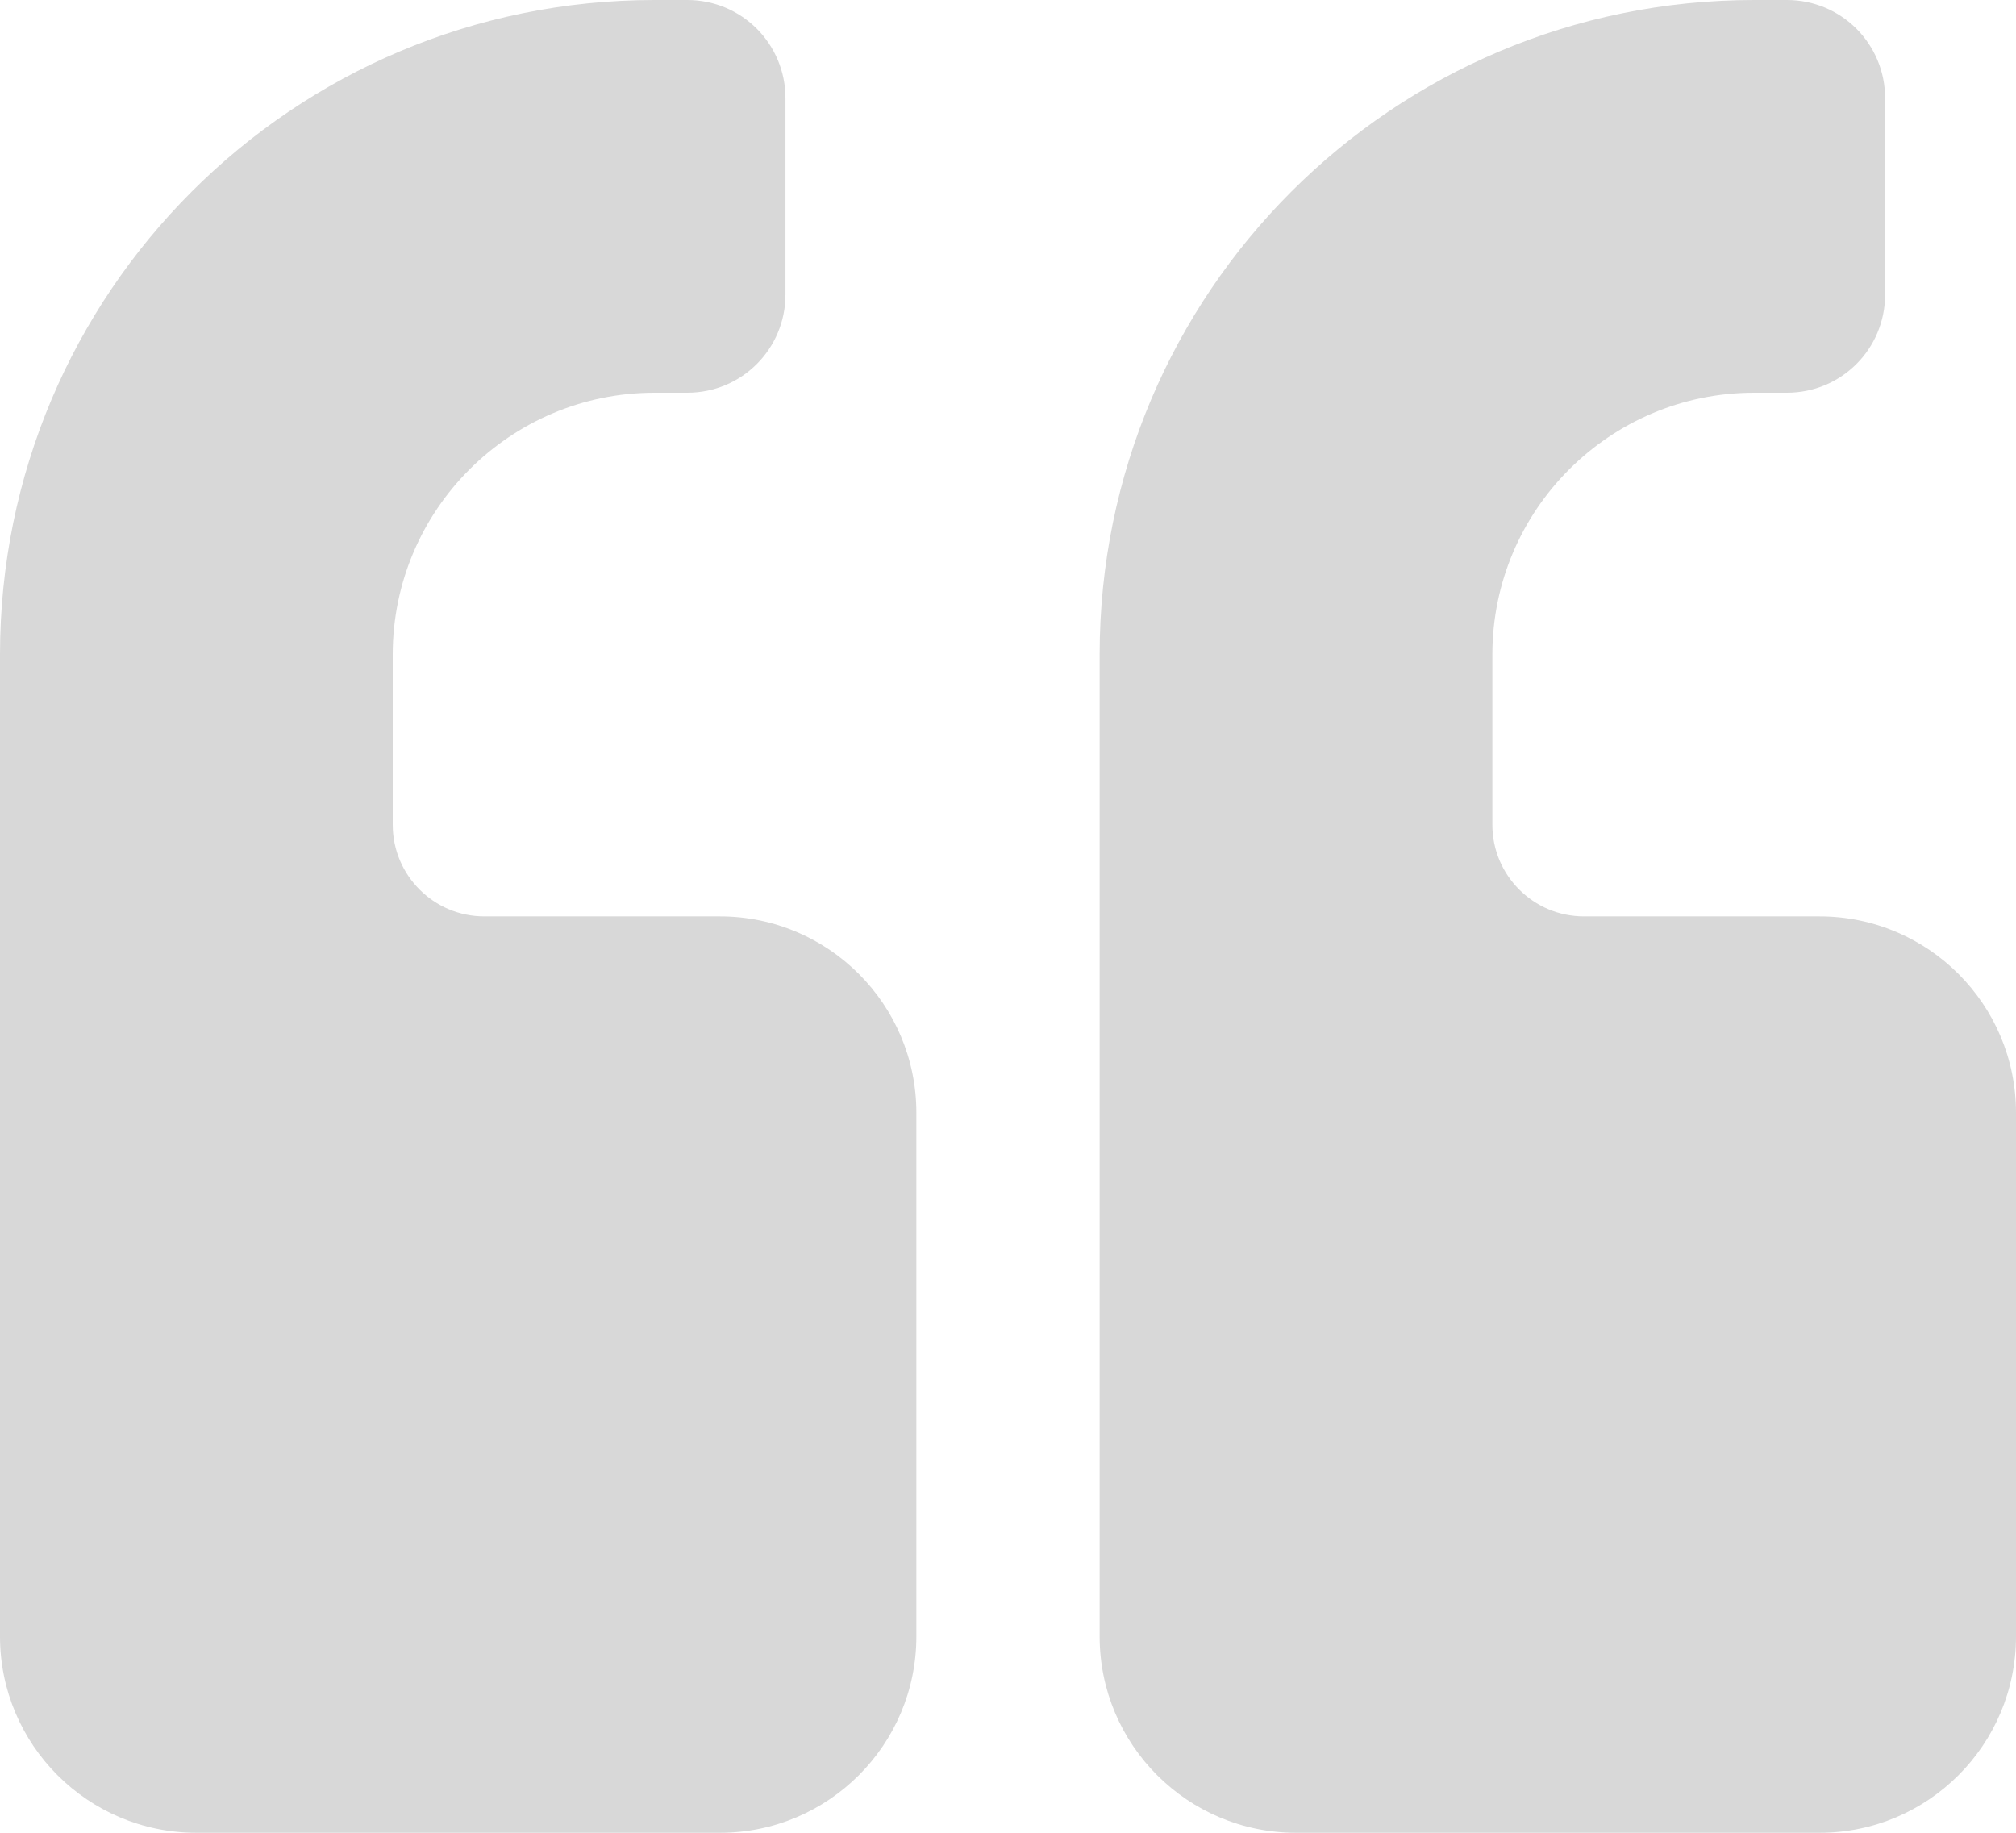
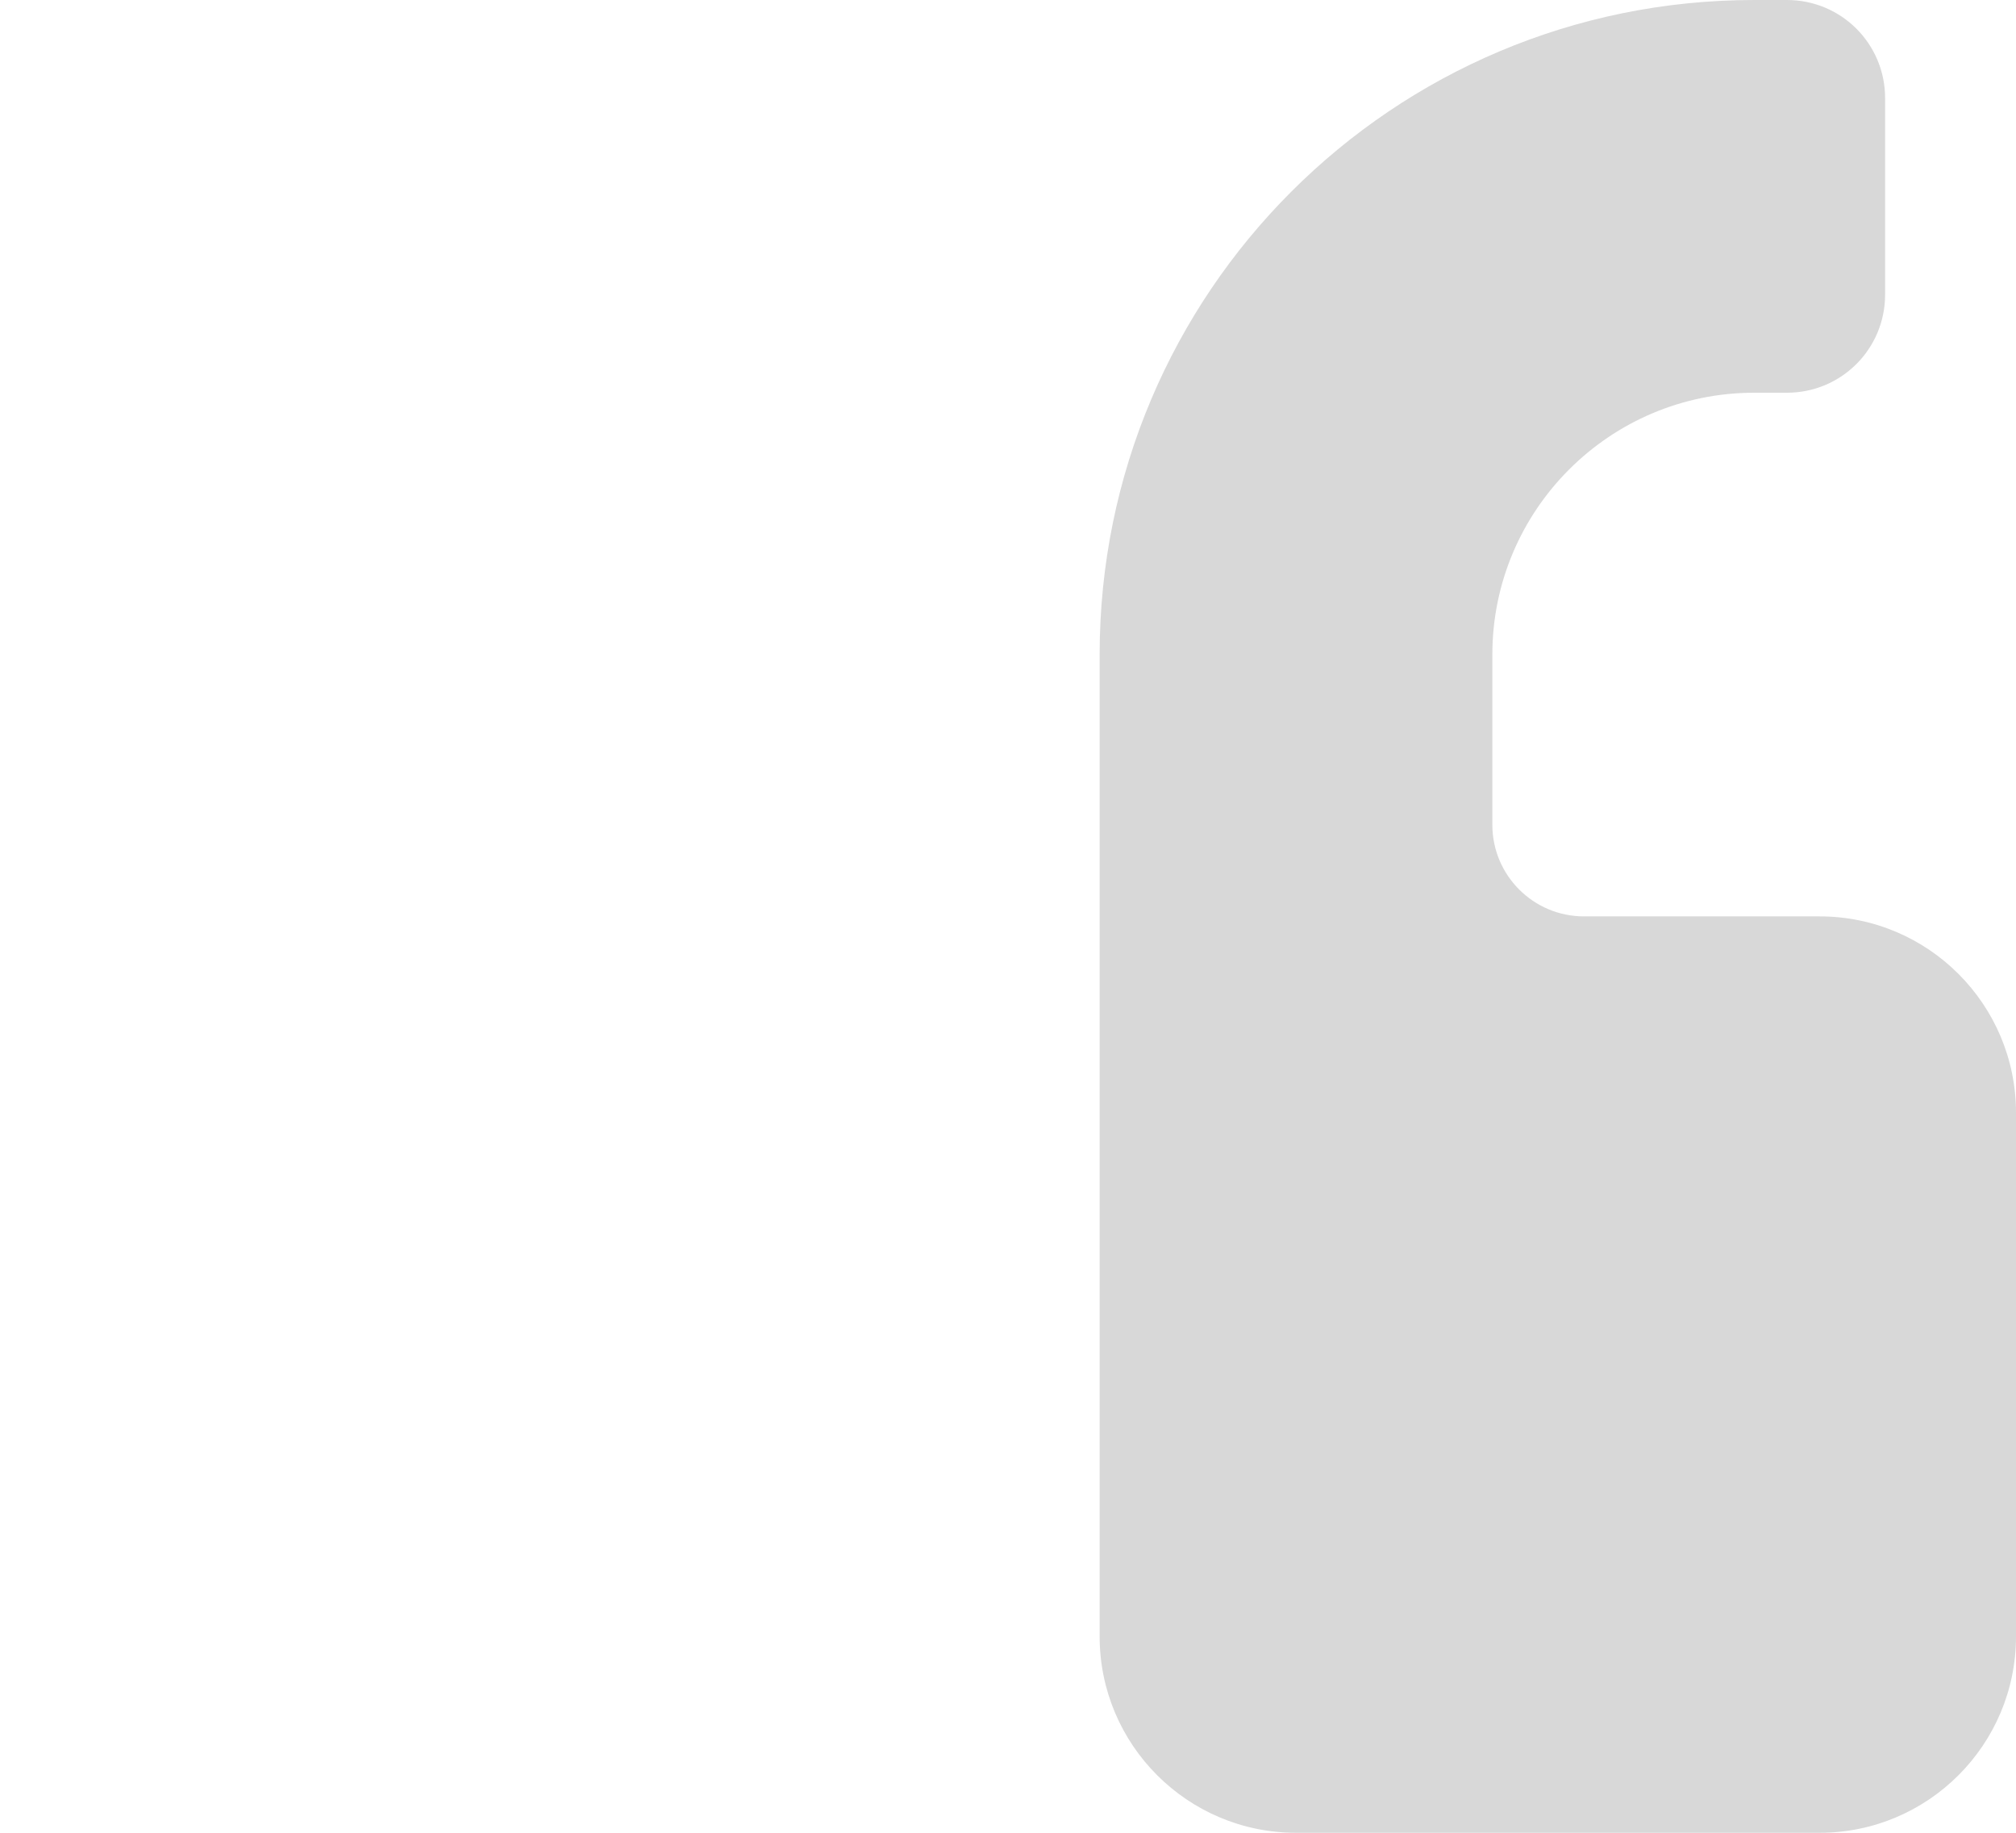
<svg xmlns="http://www.w3.org/2000/svg" width="55" height="50" viewBox="0 0 55 50" fill="none">
  <g id="Union">
-     <path d="M13.214 25C11.834 25 10.714 23.881 10.714 22.5V17.857C10.714 13.917 13.917 10.714 17.857 10.714H18.75C20.234 10.714 21.429 9.52 21.429 8.036V2.679C21.429 1.194 20.234 0 18.75 0H17.857C7.991 0 0 7.991 0 17.857V44.643C0 47.6 2.4 50 5.357 50H19.643C22.6 50 25 47.6 25 44.643V30.357C25 27.399 22.6 25 19.643 25H13.214Z" fill="#D8D8D8" />
-     <path d="M43.214 25C41.834 25 40.714 23.881 40.714 22.5V17.857C40.714 13.917 43.917 10.714 47.857 10.714H48.75C50.234 10.714 51.429 9.52 51.429 8.036V2.679C51.429 1.194 50.234 0 48.75 0H47.857C37.991 0 30 7.991 30 17.857V44.643C30 47.6 32.4 50 35.357 50H49.643C52.6 50 55 47.6 55 44.643V30.357C55 27.399 52.6 25 49.643 25H43.214Z" fill="#D8D8D8" />
+     <path d="M43.214 25C41.834 25 40.714 23.881 40.714 22.5V17.857C40.714 13.917 43.917 10.714 47.857 10.714H48.75C50.234 10.714 51.429 9.52 51.429 8.036V2.679C51.429 1.194 50.234 0 48.75 0H47.857C37.991 0 30 7.991 30 17.857V44.643C30 47.6 32.4 50 35.357 50H49.643C52.6 50 55 47.6 55 44.643V30.357C55 27.399 52.6 25 49.643 25H43.214" fill="#D8D8D8" />
  </g>
</svg>